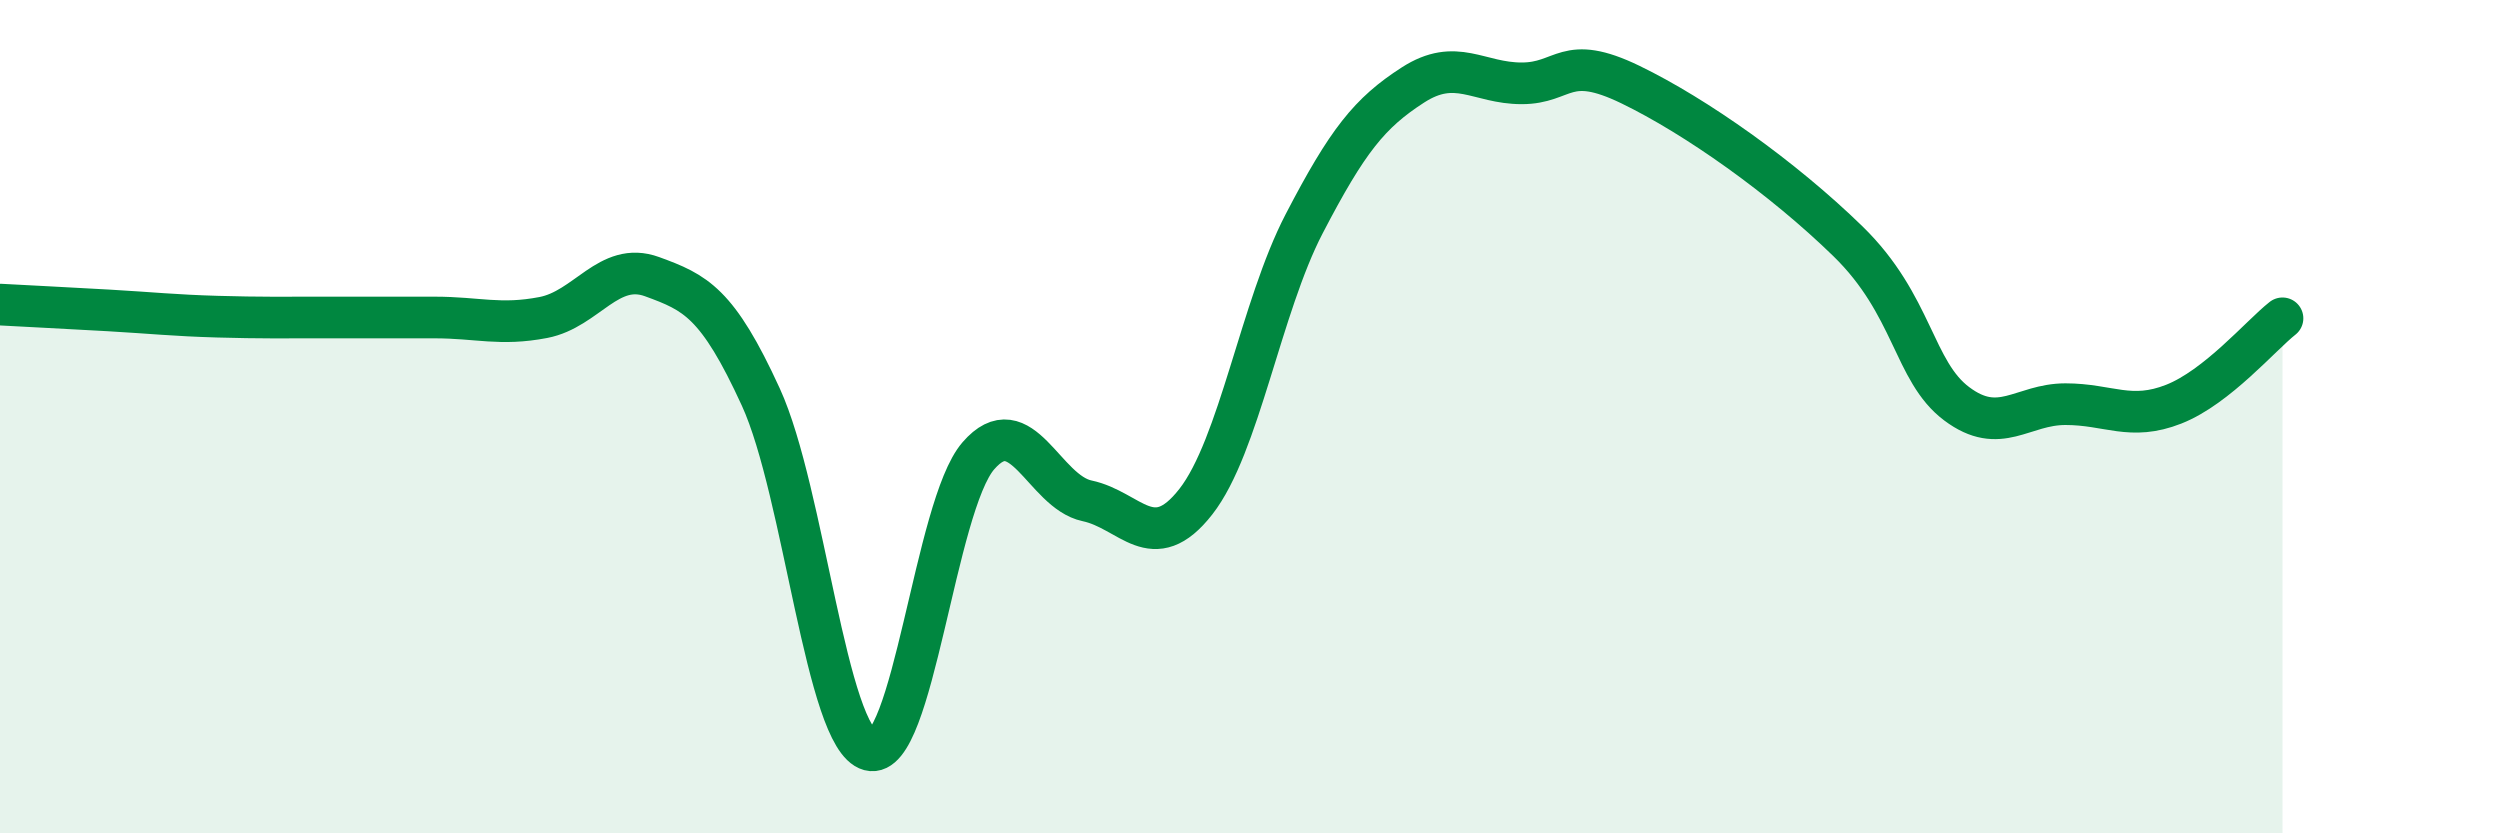
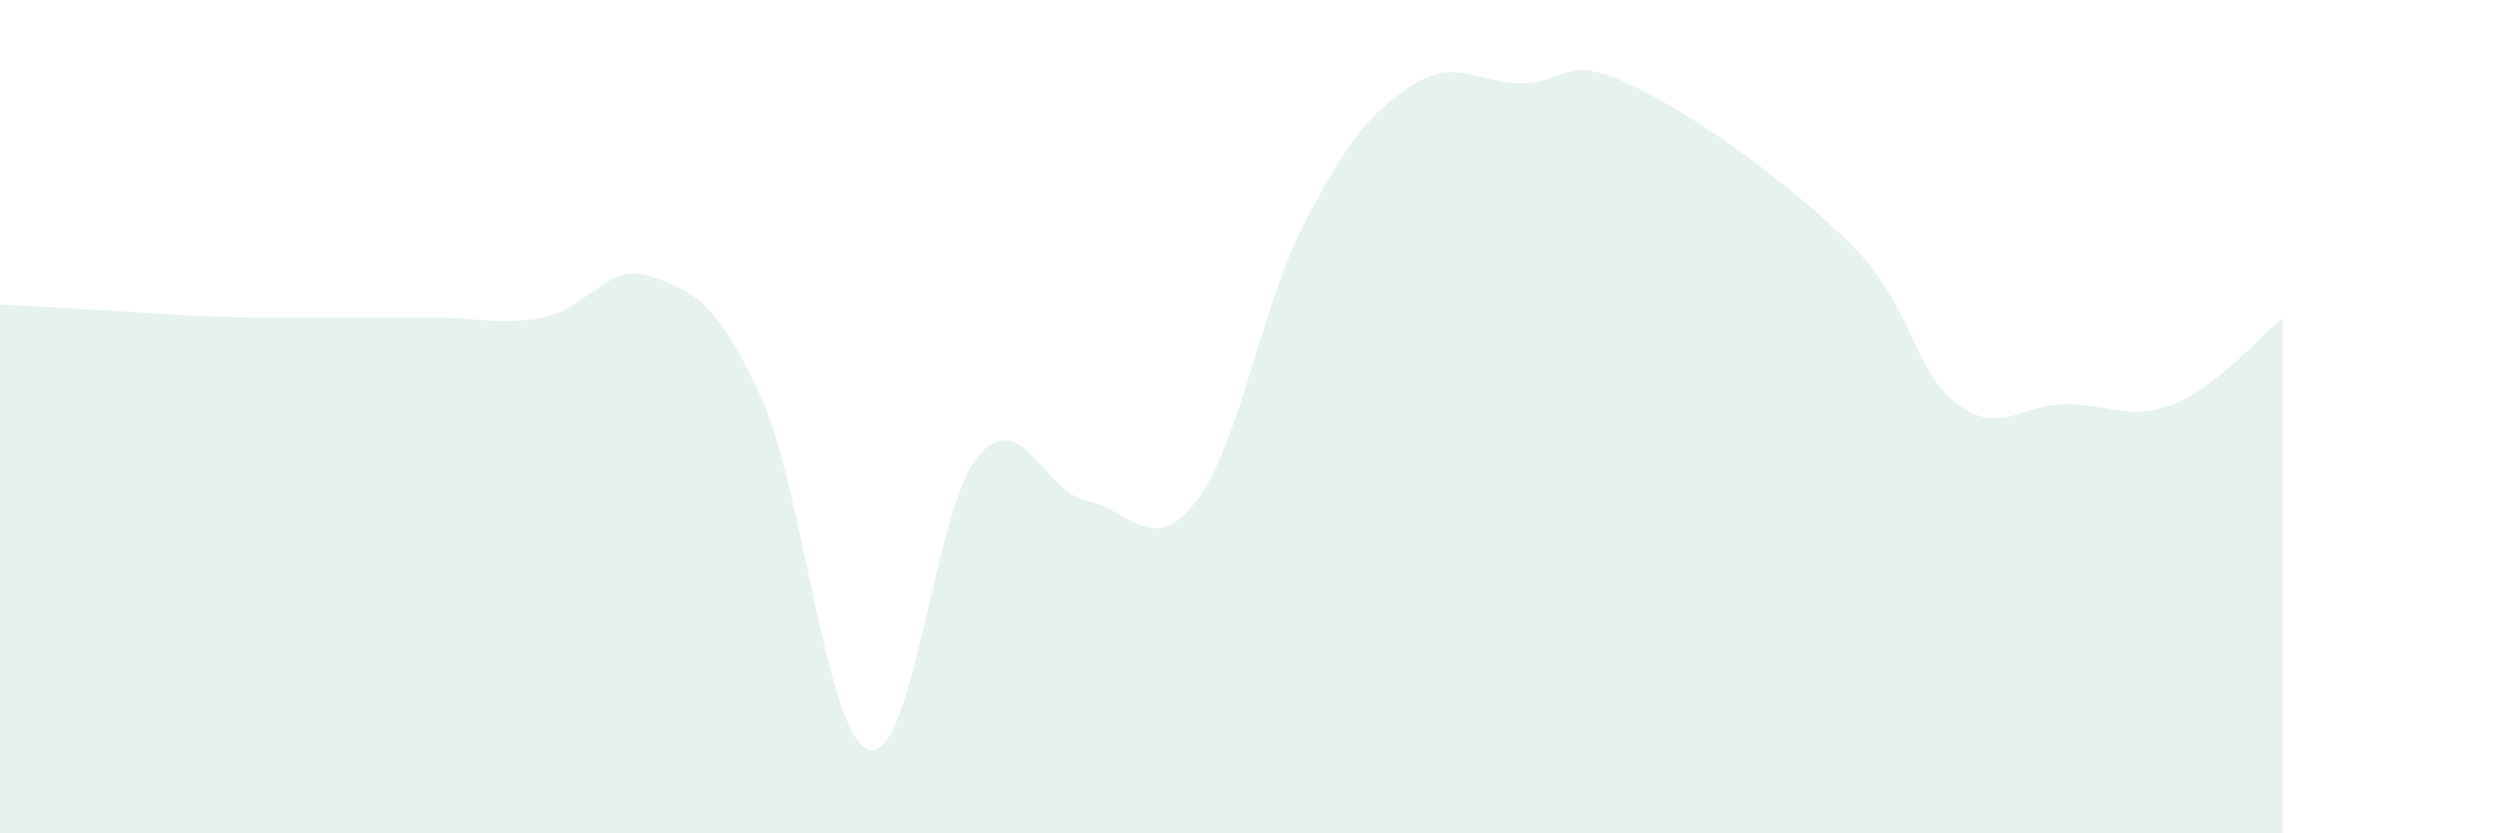
<svg xmlns="http://www.w3.org/2000/svg" width="60" height="20" viewBox="0 0 60 20">
  <path d="M 0,7.31 C 0.52,7.34 1.57,7.39 2.61,7.45 C 3.65,7.51 4.18,7.57 5.22,7.6 C 6.26,7.63 6.79,7.62 7.83,7.62 C 8.87,7.62 9.39,7.62 10.43,7.62 C 11.47,7.62 12,7.82 13.04,7.62 C 14.08,7.42 14.61,6.26 15.65,6.64 C 16.69,7.02 17.22,7.26 18.26,9.53 C 19.3,11.8 19.83,17.72 20.87,18 C 21.91,18.28 22.44,12.14 23.48,10.94 C 24.52,9.74 25.05,11.8 26.09,12.02 C 27.13,12.24 27.66,13.37 28.7,12.04 C 29.74,10.71 30.26,7.37 31.3,5.37 C 32.34,3.37 32.87,2.71 33.91,2.04 C 34.95,1.37 35.48,2 36.52,2 C 37.56,2 37.56,1.27 39.13,2.03 C 40.7,2.79 42.78,4.26 44.35,5.79 C 45.92,7.32 45.92,8.91 46.96,9.69 C 48,10.47 48.53,9.7 49.57,9.7 C 50.61,9.7 51.13,10.11 52.17,9.7 C 53.21,9.29 54.26,8.05 54.78,7.64L54.78 20L0 20Z" fill="#008740" opacity="0.1" stroke-linecap="round" stroke-linejoin="round" />
-   <path d="M 0,7.31 C 0.52,7.34 1.57,7.39 2.61,7.45 C 3.65,7.51 4.18,7.57 5.22,7.6 C 6.26,7.63 6.79,7.62 7.83,7.62 C 8.87,7.62 9.39,7.62 10.43,7.62 C 11.47,7.62 12,7.82 13.04,7.62 C 14.08,7.42 14.61,6.26 15.65,6.64 C 16.69,7.02 17.22,7.26 18.26,9.53 C 19.3,11.8 19.83,17.72 20.87,18 C 21.91,18.28 22.44,12.14 23.48,10.94 C 24.52,9.74 25.05,11.8 26.09,12.02 C 27.13,12.24 27.66,13.37 28.7,12.04 C 29.74,10.71 30.26,7.37 31.3,5.37 C 32.34,3.37 32.87,2.71 33.91,2.04 C 34.95,1.37 35.48,2 36.52,2 C 37.56,2 37.56,1.27 39.13,2.03 C 40.7,2.79 42.78,4.26 44.35,5.79 C 45.92,7.32 45.92,8.91 46.96,9.69 C 48,10.47 48.53,9.7 49.57,9.7 C 50.61,9.7 51.13,10.11 52.17,9.7 C 53.21,9.29 54.26,8.05 54.78,7.64" stroke="#008740" stroke-width="1" fill="none" stroke-linecap="round" stroke-linejoin="round" />
</svg>